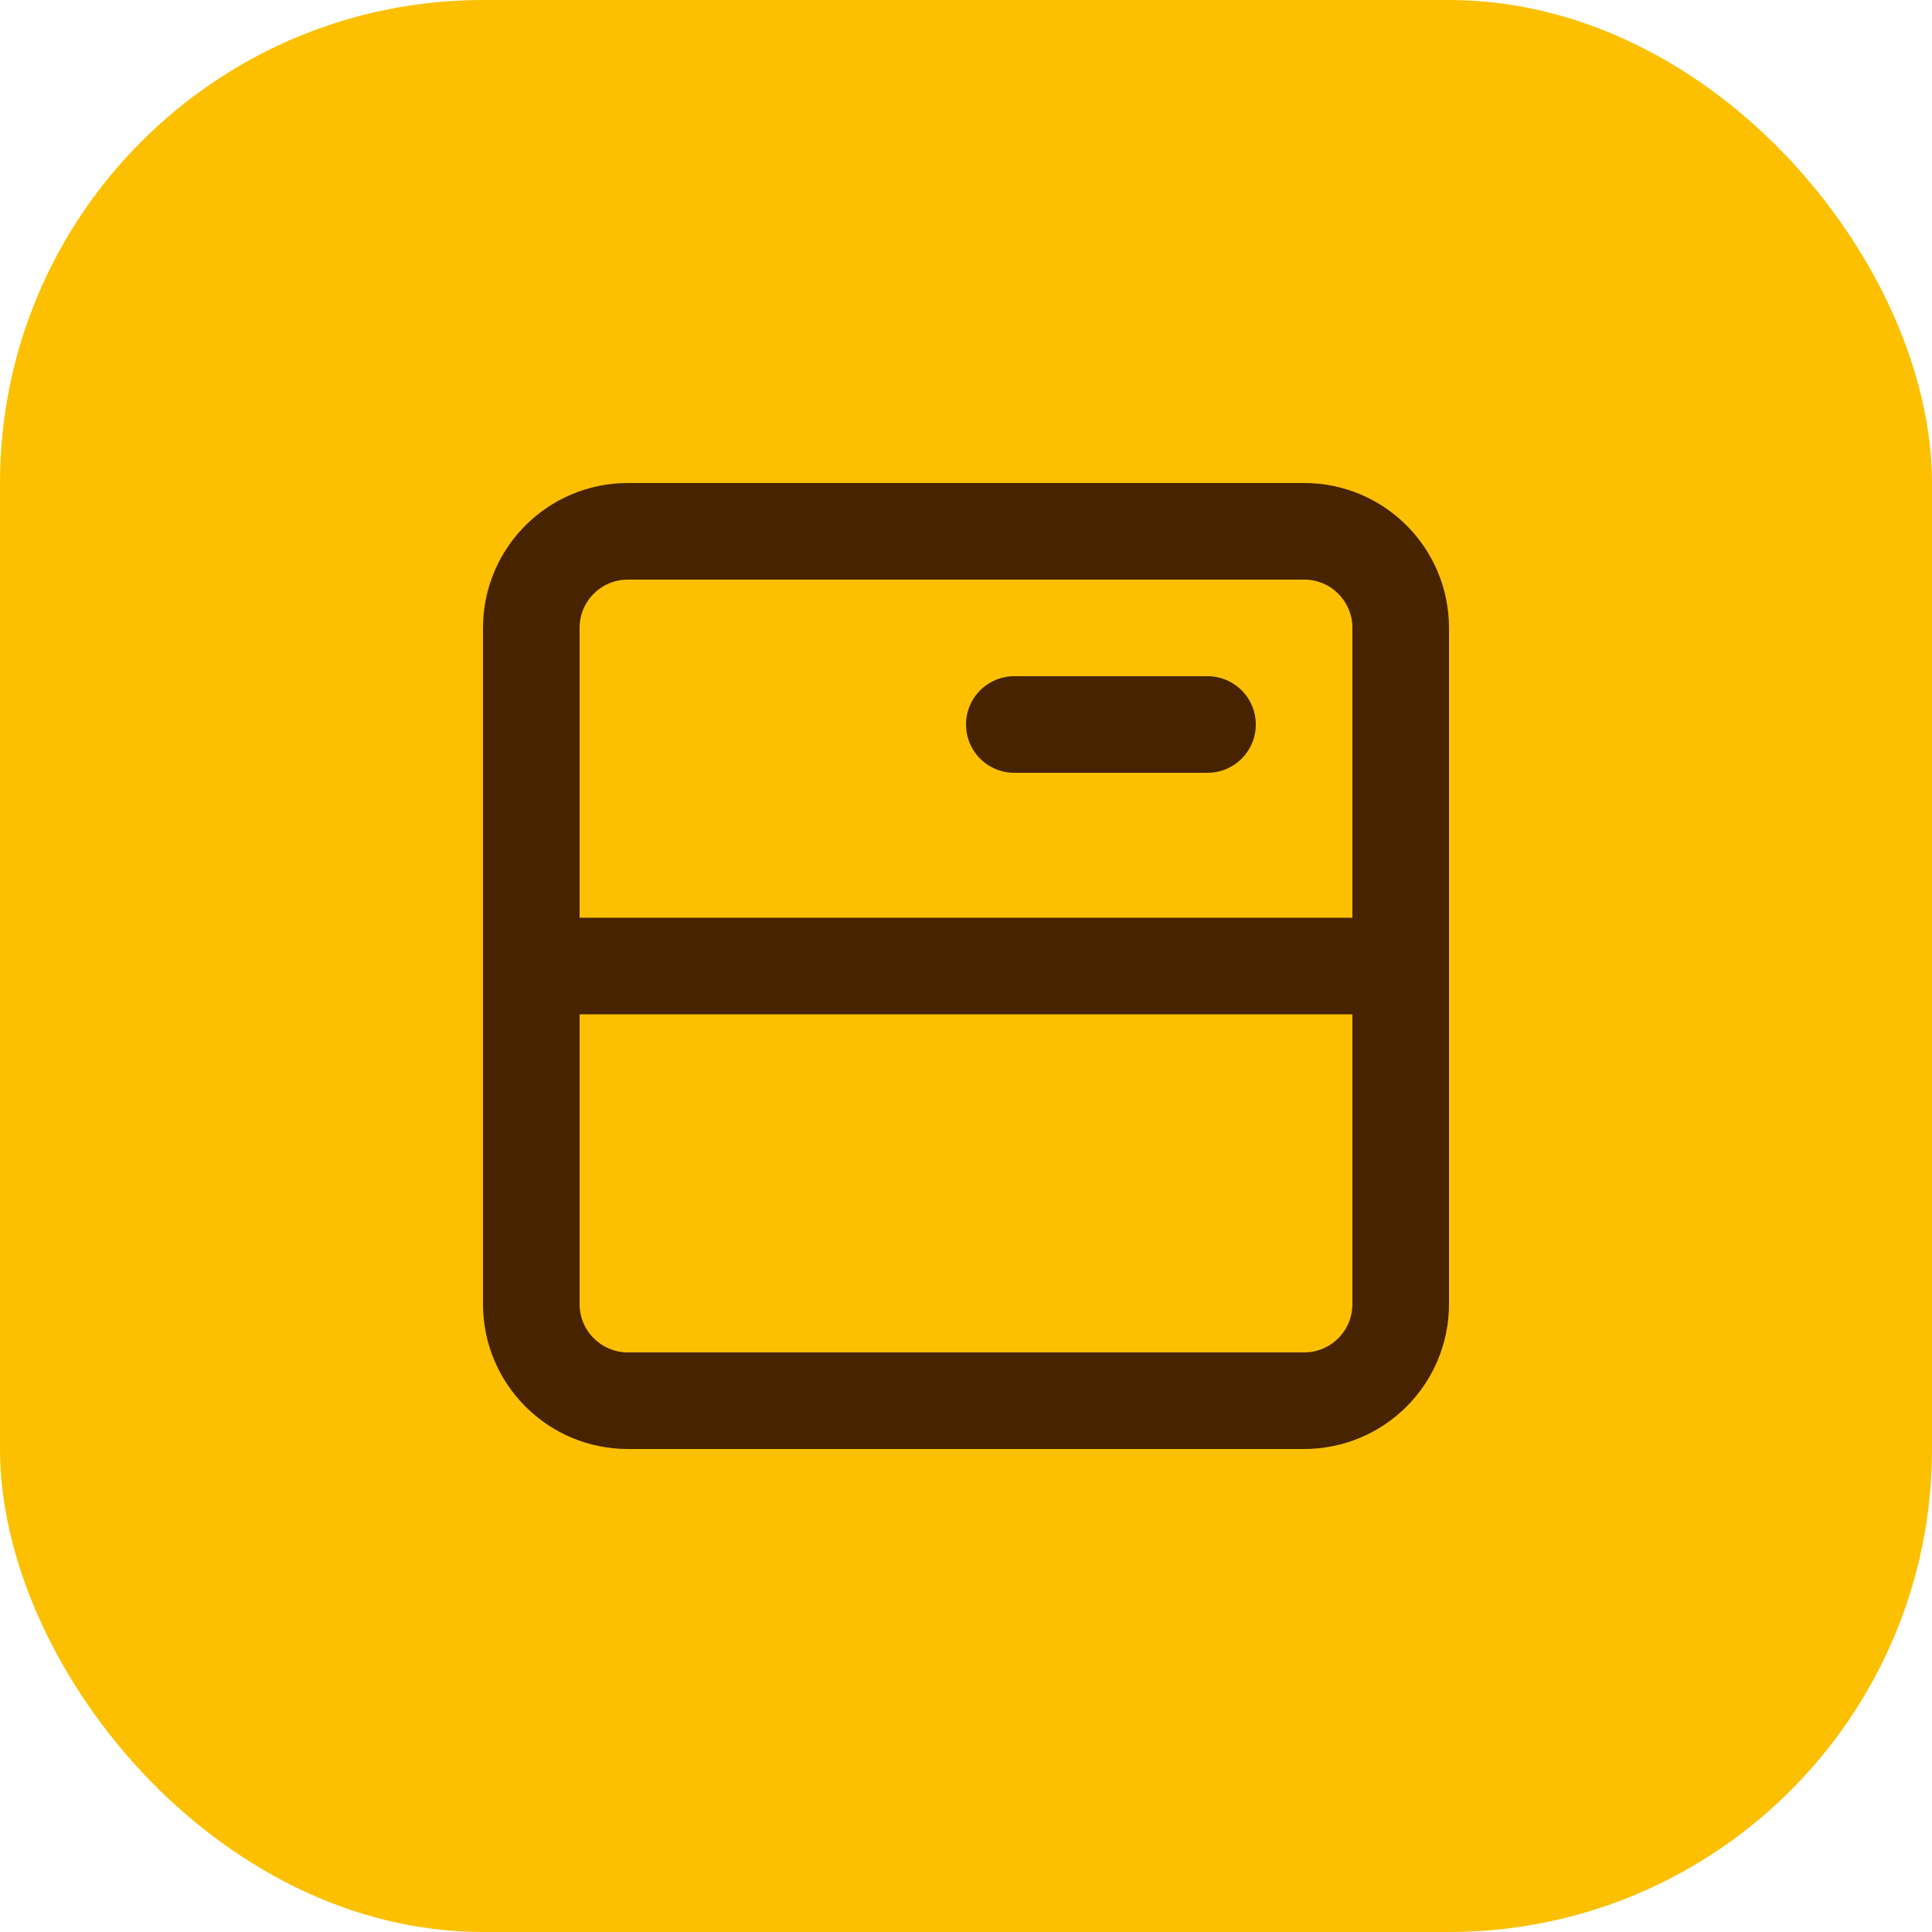
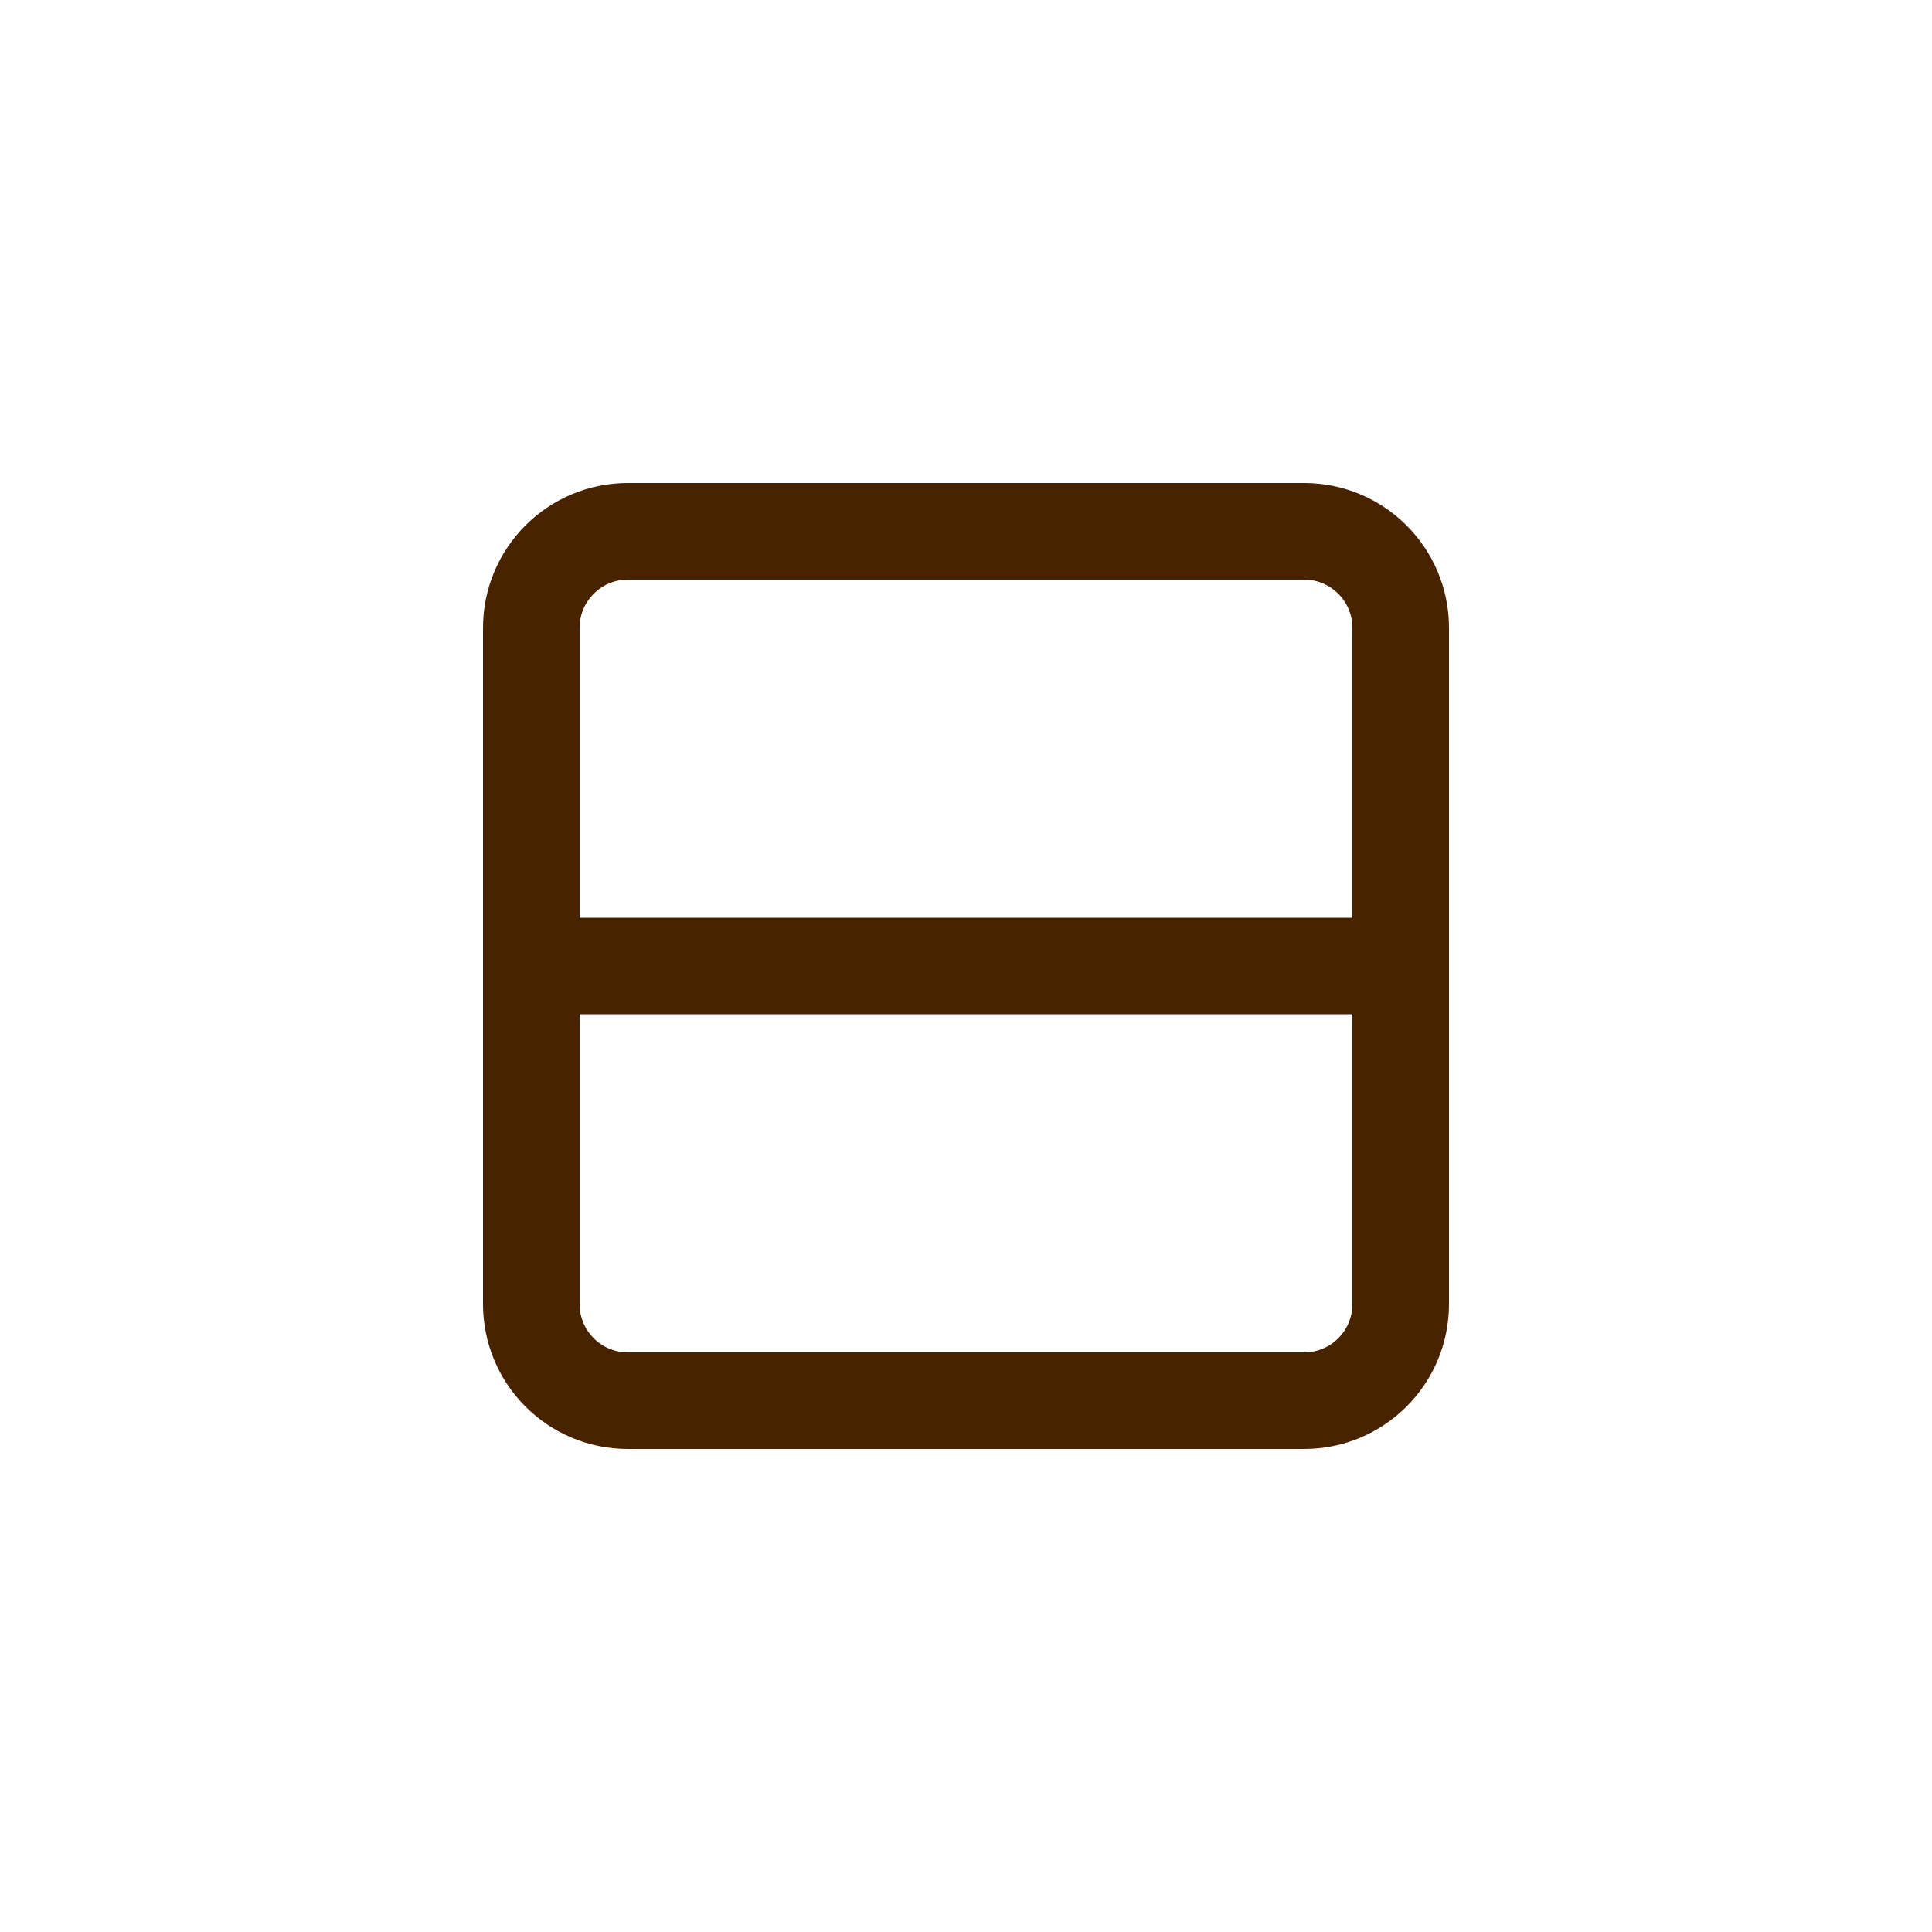
<svg xmlns="http://www.w3.org/2000/svg" width="40" height="40" viewBox="0 0 40 40" fill="none">
-   <rect width="40" height="40" rx="10" fill="#FCC001" />
-   <path d="M11 20H29M21 15L25 15M13 29H27C28.105 29 29 28.105 29 27V13C29 11.895 28.105 11 27 11H13C11.895 11 11 11.895 11 13V27C11 28.105 11.895 29 13 29Z" stroke="#482300" stroke-width="2" stroke-linecap="round" />
+   <path d="M11 20H29M21 15M13 29H27C28.105 29 29 28.105 29 27V13C29 11.895 28.105 11 27 11H13C11.895 11 11 11.895 11 13V27C11 28.105 11.895 29 13 29Z" stroke="#482300" stroke-width="2" stroke-linecap="round" />
</svg>